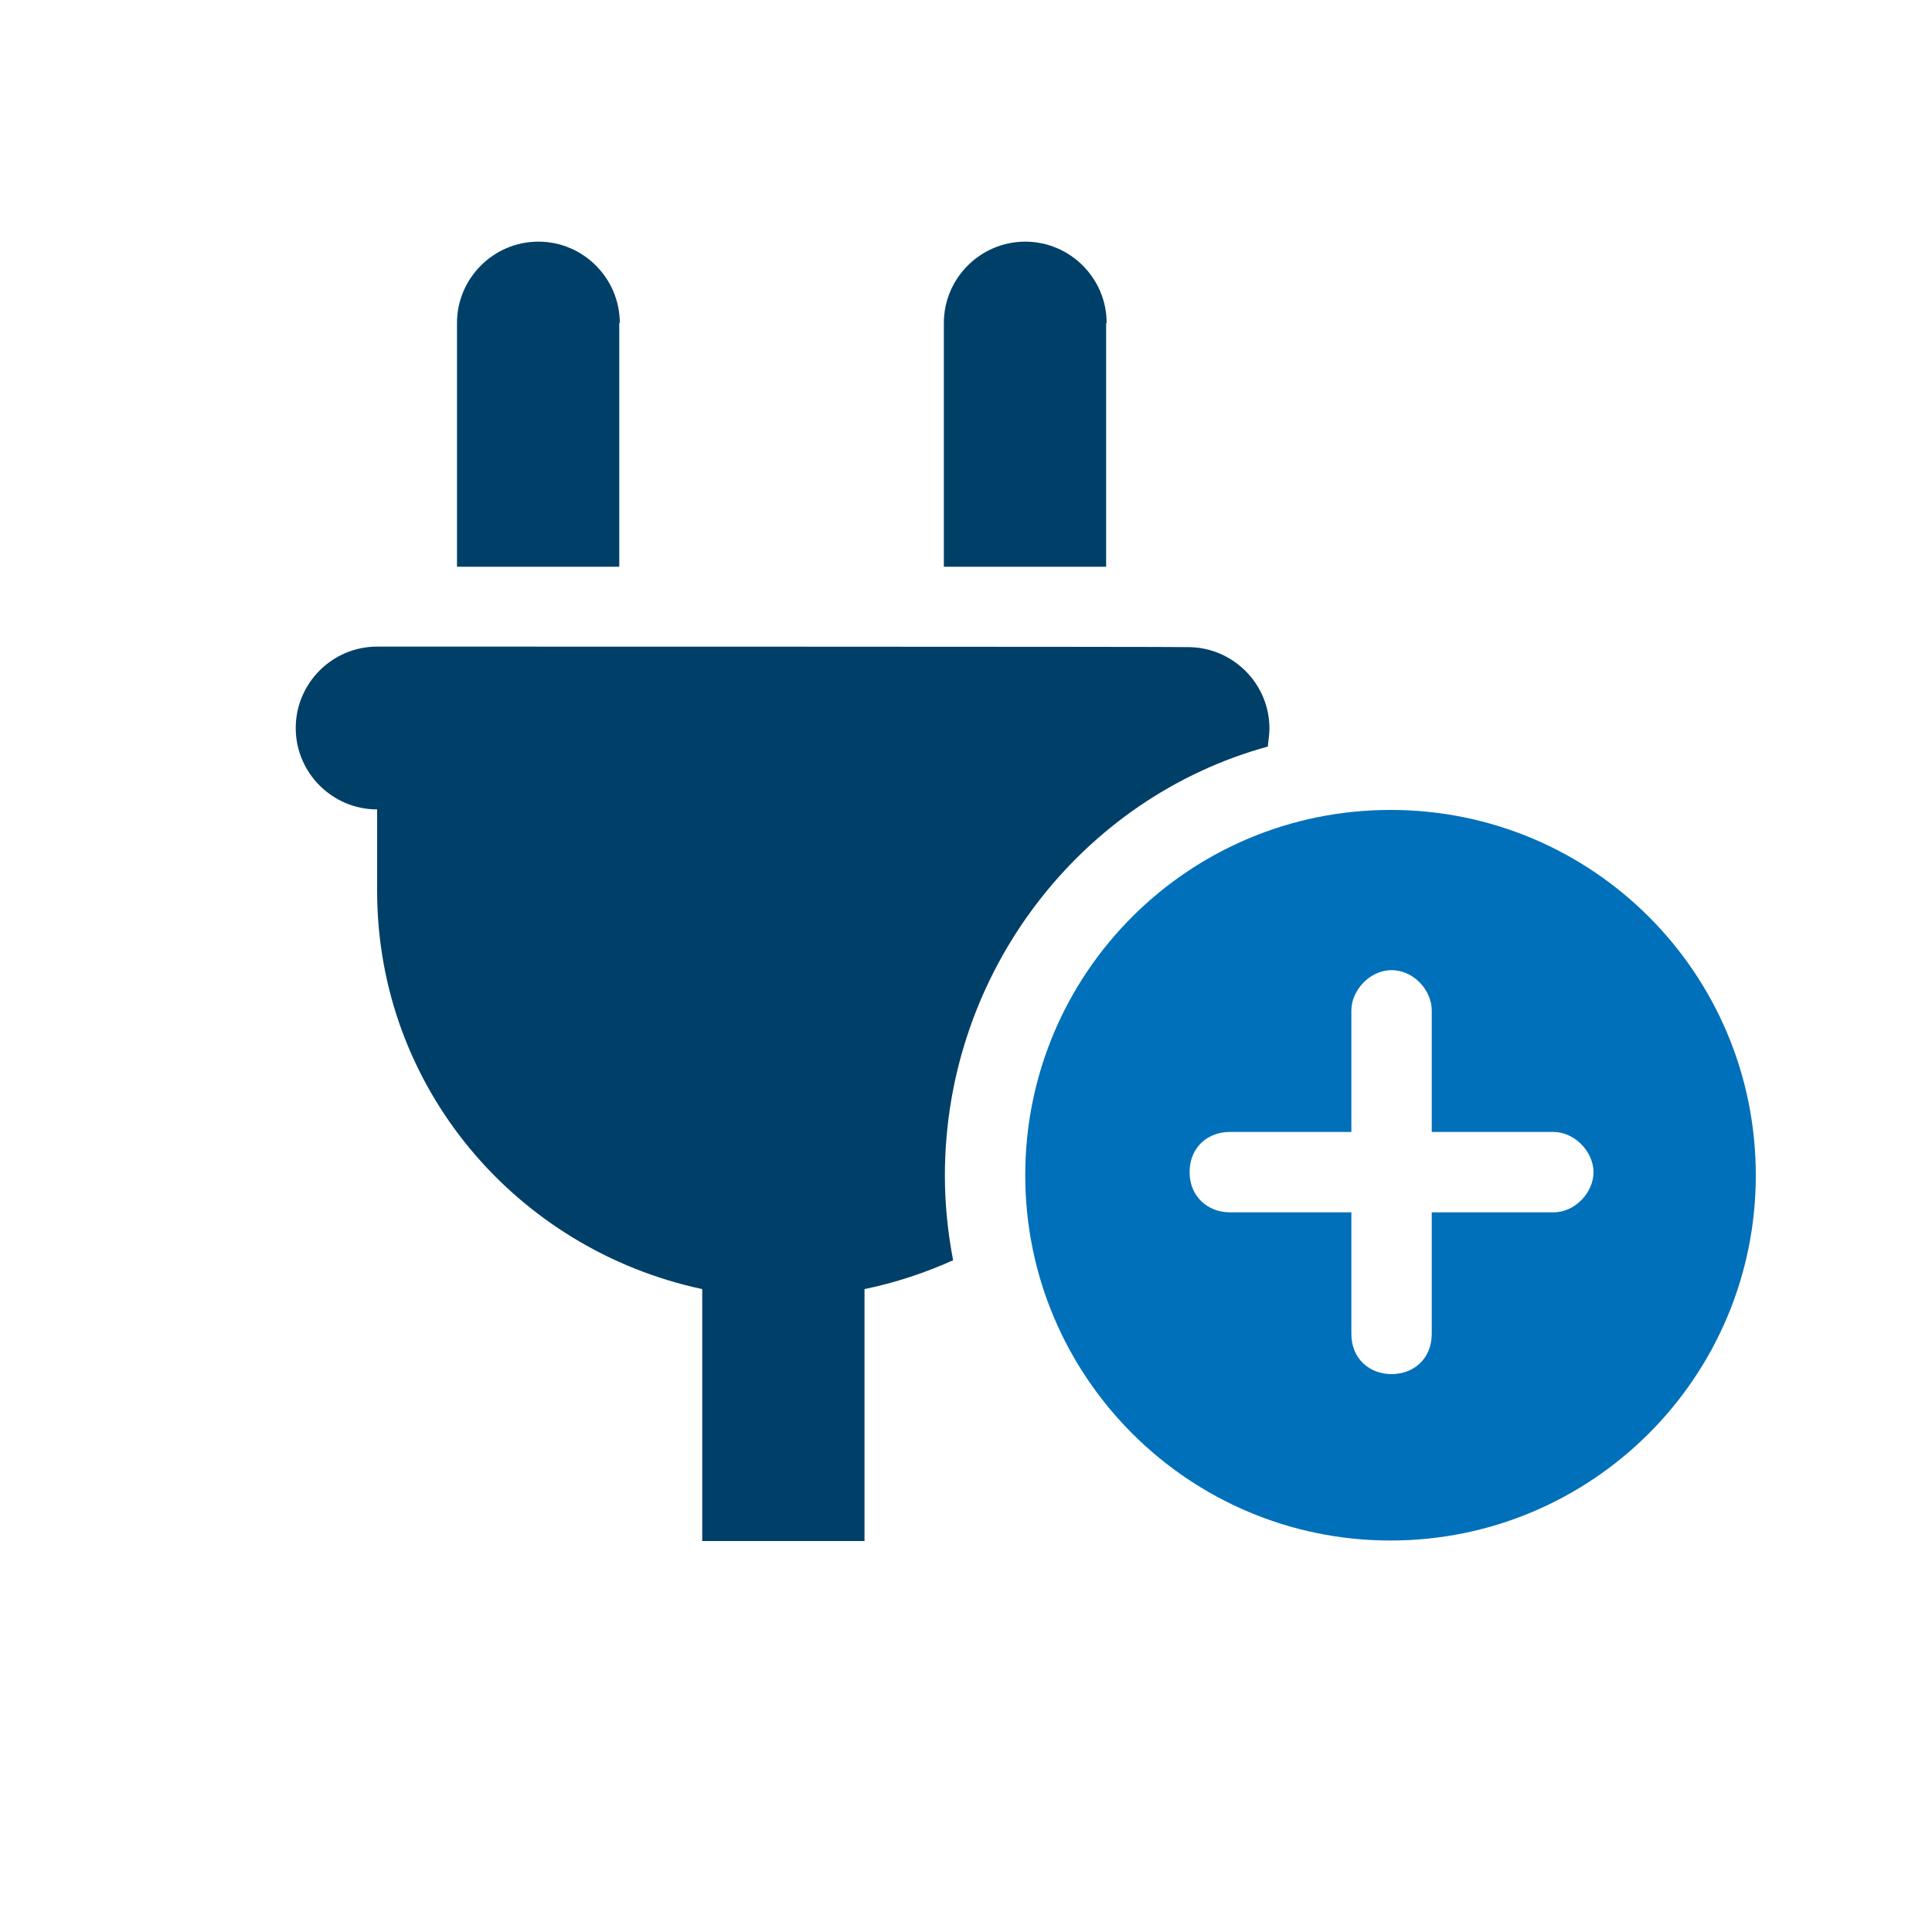
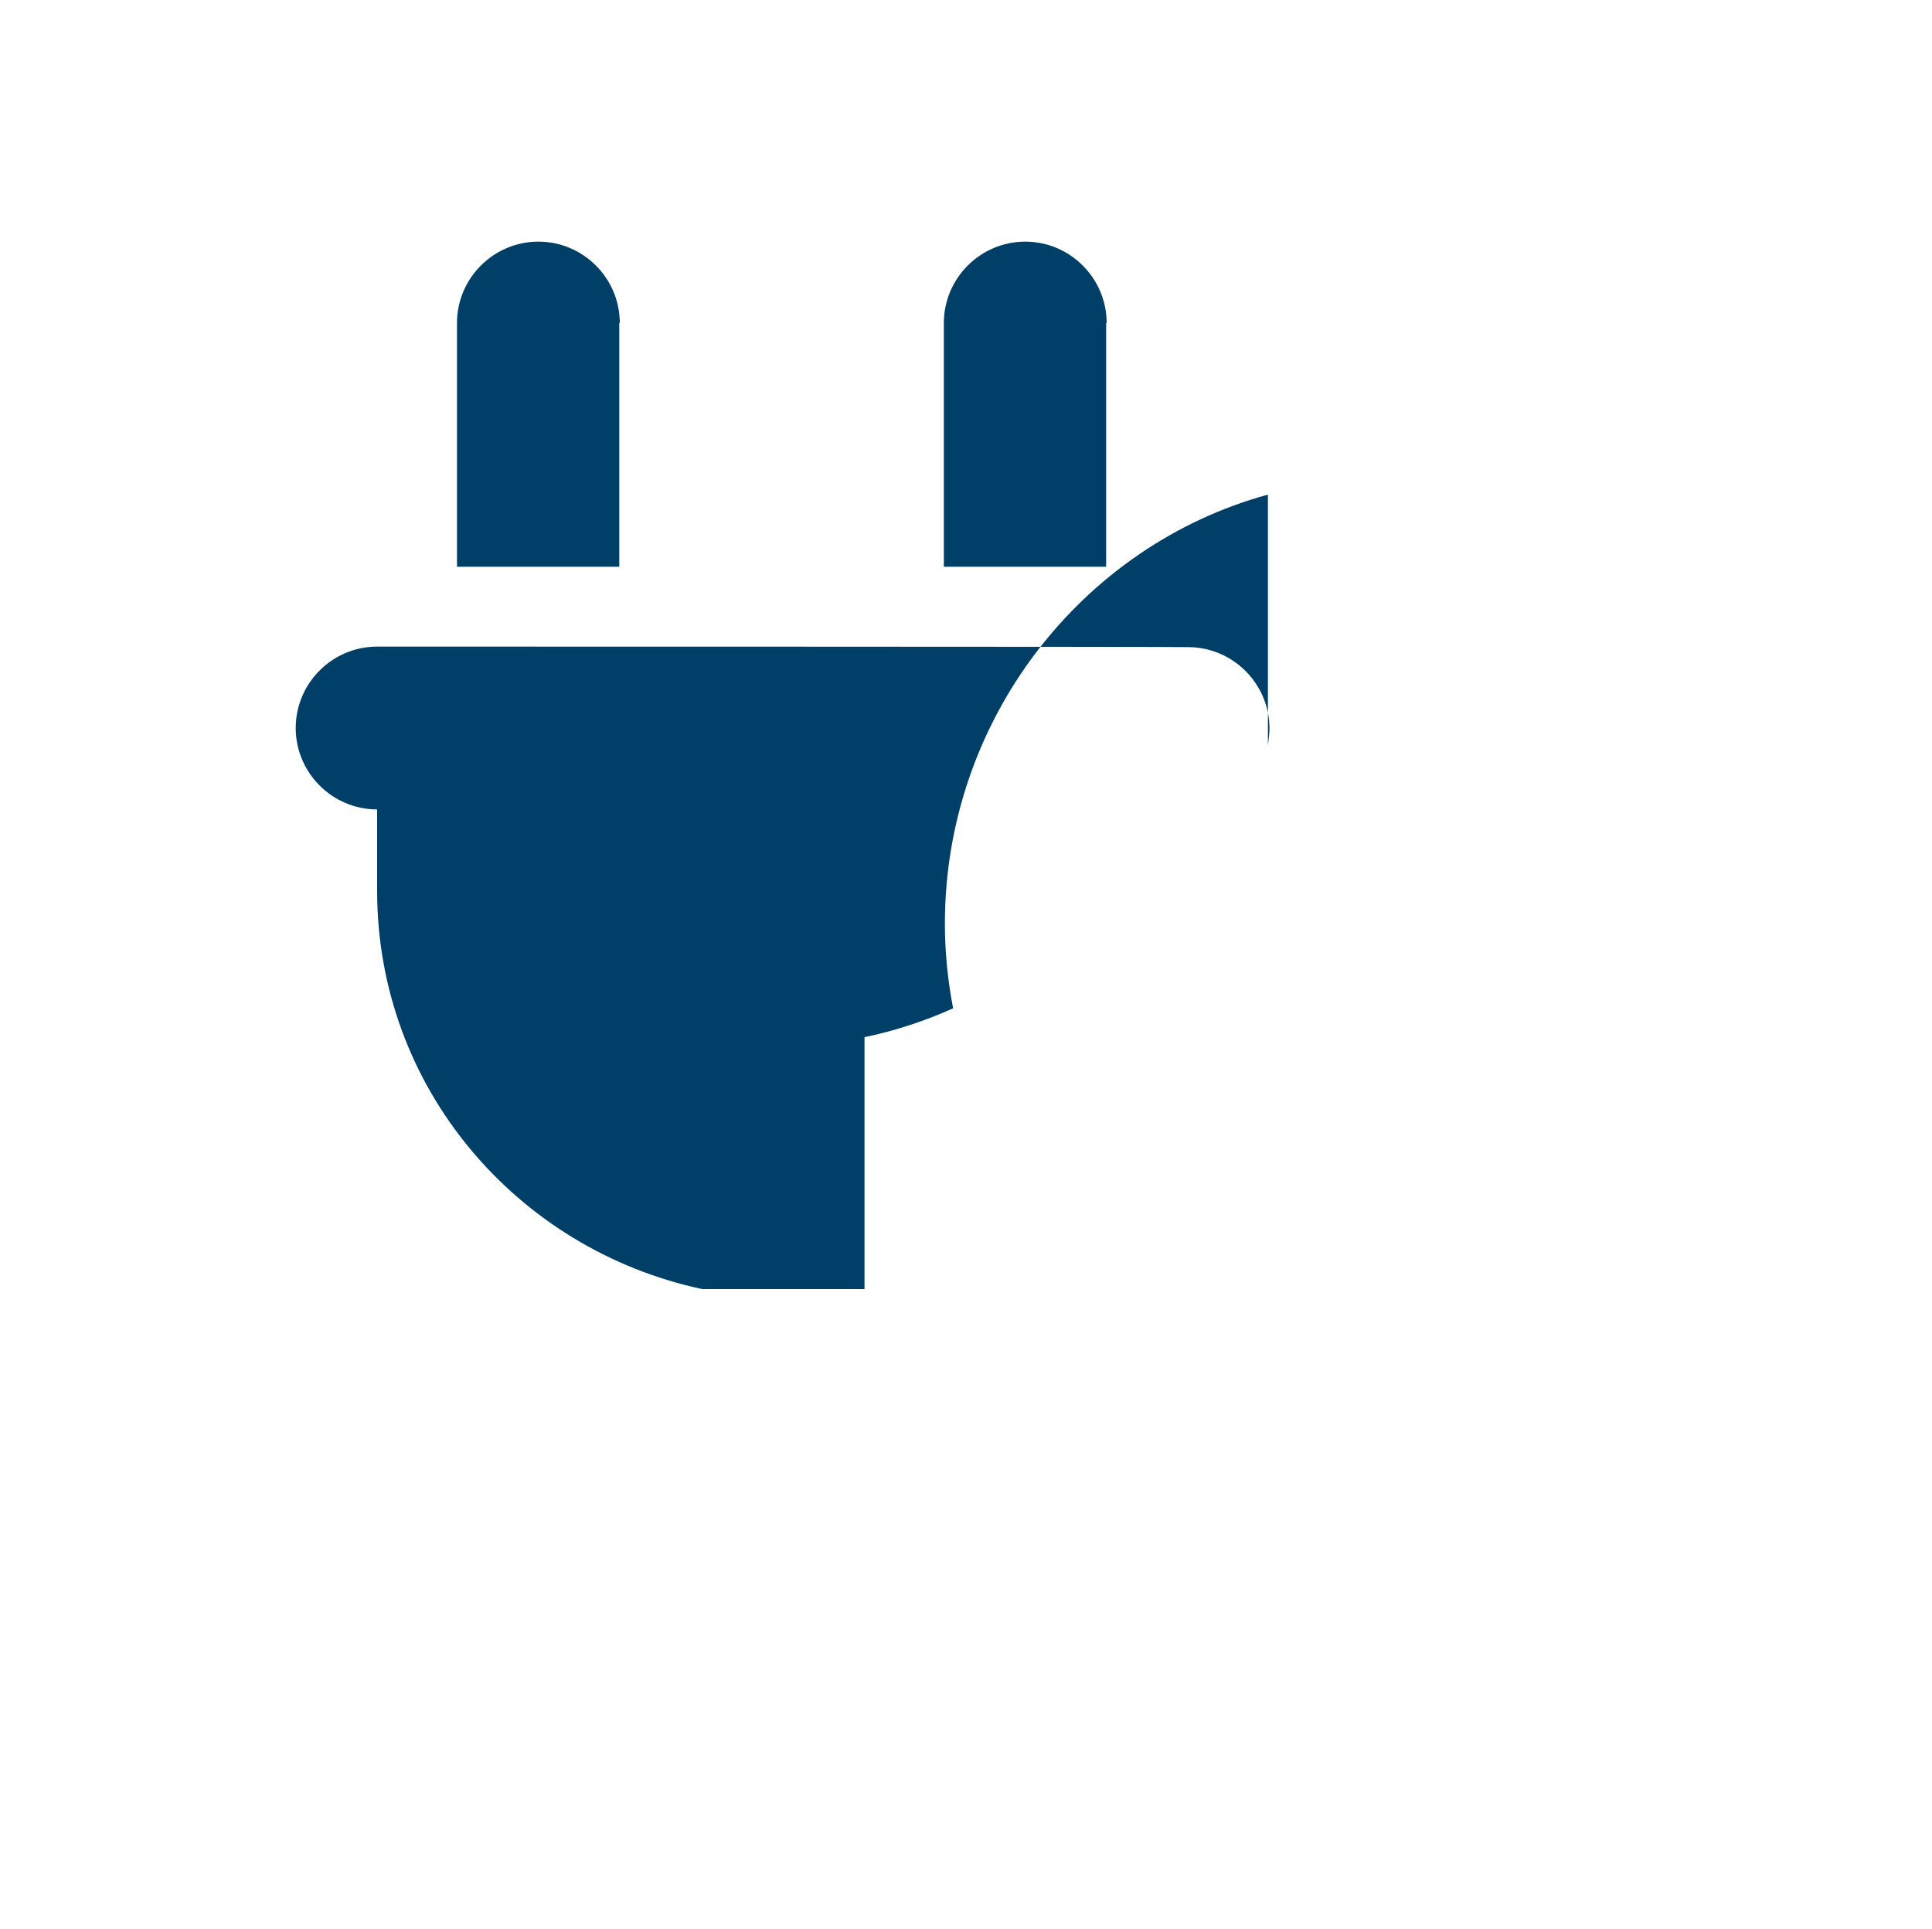
<svg xmlns="http://www.w3.org/2000/svg" id="Ebene_1" version="1.1" viewBox="0 0 375 374.4">
  <defs>
    <style>
      .st0 {
        fill: #0070ba;
      }

      .st1 {
        fill: #004068;
      }
    </style>
  </defs>
  <g>
    <path class="st1" d="M214.8,62.7c0-8.7-7.1-15.8-15.8-15.8s-15.8,7.1-15.8,15.8v47.3h31.5v-47.3Z" />
    <path class="st1" d="M120.3,62.7c0-8.7-7.1-15.8-15.8-15.8s-15.8,7.1-15.8,15.8v47.3h31.5v-47.3Z" />
-     <path class="st1" d="M246.1,144.7c.1-1,.3-2.2.3-3.3,0-8.7-7.1-15.8-15.8-15.8h0c0-.1-157.4-.1-157.4-.1-8.7,0-15.8,7.1-15.8,15.8s7.1,15.8,15.8,15.8v15.8c0,38.2,27.1,69.6,63.1,77.3v48.9h31.5v-48.9c5.9-1.2,11.9-3.2,17.2-5.6-1-5.2-1.6-10.7-1.6-16.4,0-39.5,26.5-73.4,62.7-83.3Z" />
+     <path class="st1" d="M246.1,144.7c.1-1,.3-2.2.3-3.3,0-8.7-7.1-15.8-15.8-15.8h0c0-.1-157.4-.1-157.4-.1-8.7,0-15.8,7.1-15.8,15.8s7.1,15.8,15.8,15.8v15.8c0,38.2,27.1,69.6,63.1,77.3h31.5v-48.9c5.9-1.2,11.9-3.2,17.2-5.6-1-5.2-1.6-10.7-1.6-16.4,0-39.5,26.5-73.4,62.7-83.3Z" />
  </g>
-   <path class="st0" d="M269.9,157.2c-39.2,0-70.9,31.7-70.9,70.9s31.8,70.9,70.9,70.9,70.9-31.7,70.9-70.9-31.7-70.9-70.9-70.9ZM301.5,235.3h-23.6v23.6c0,4.8-3.5,7.8-7.8,7.8s-7.8-3-7.8-7.8v-23.6h-23.6c-4.2,0-7.8-3-7.8-7.8s3.5-7.8,7.8-7.8h23.6v-23.6c0-3.8,3.5-7.8,7.8-7.8s7.8,3.9,7.8,7.8h0v23.6h23.6c4.2,0,7.8,3.9,7.8,7.8s-3.5,7.8-7.8,7.8Z" />
</svg>